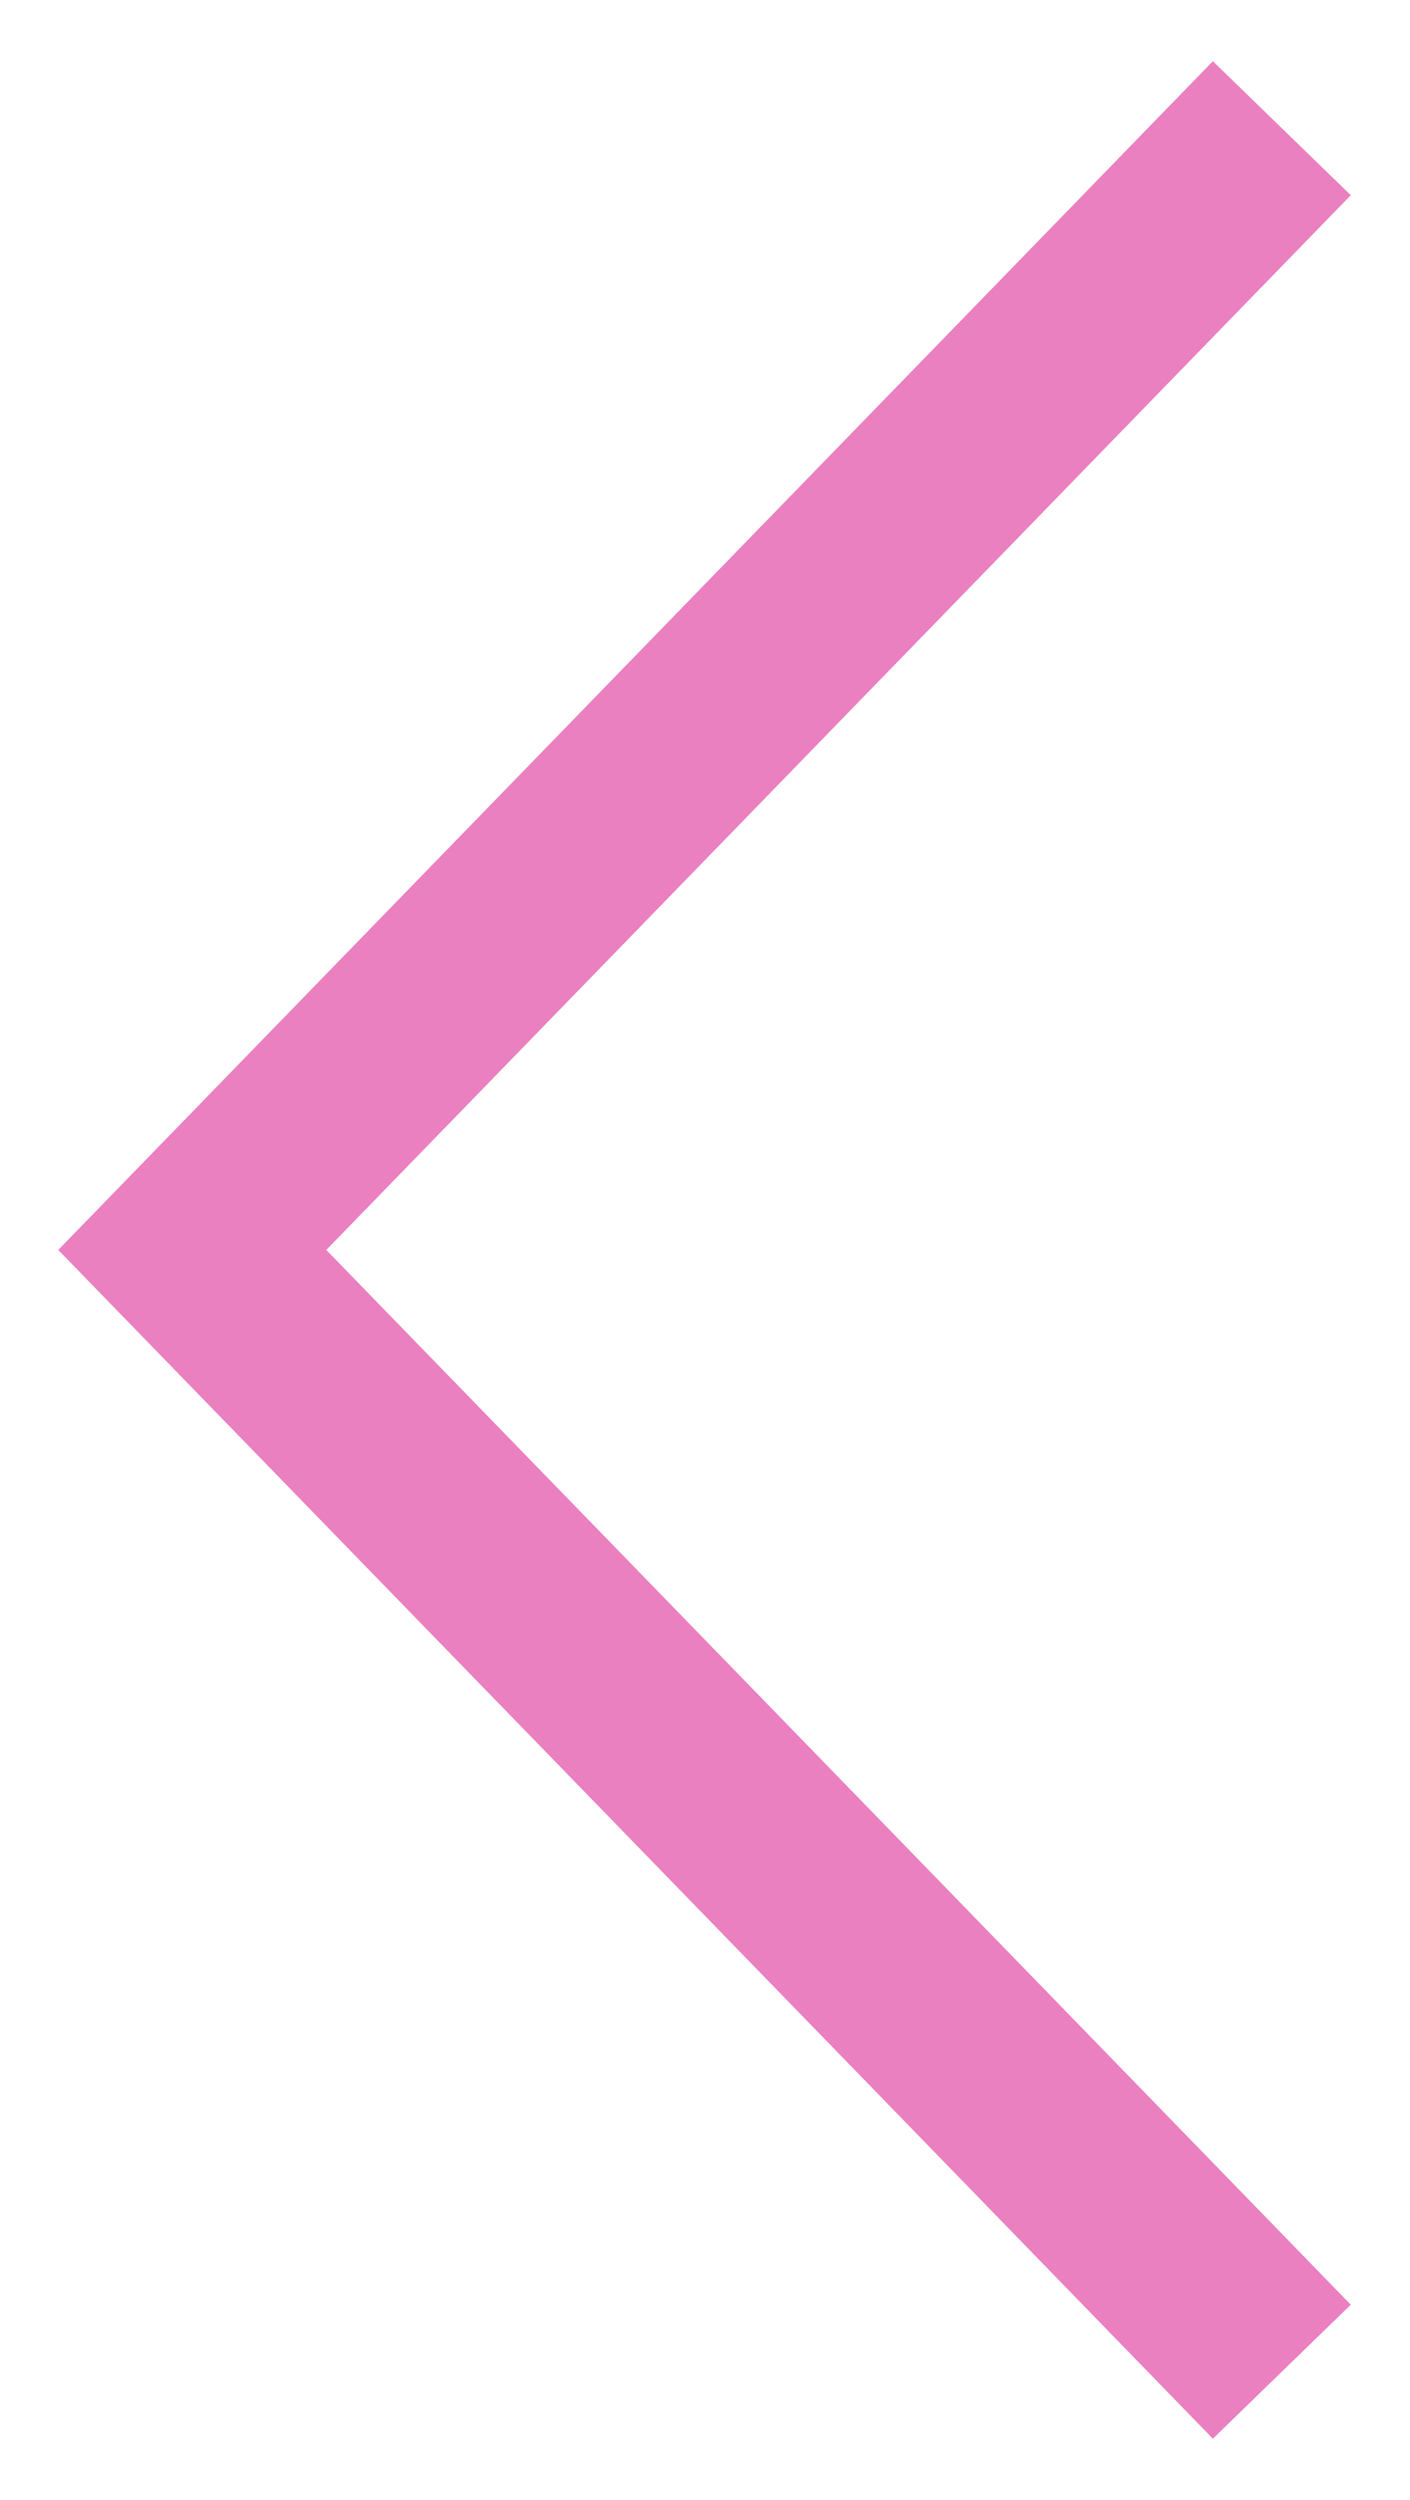
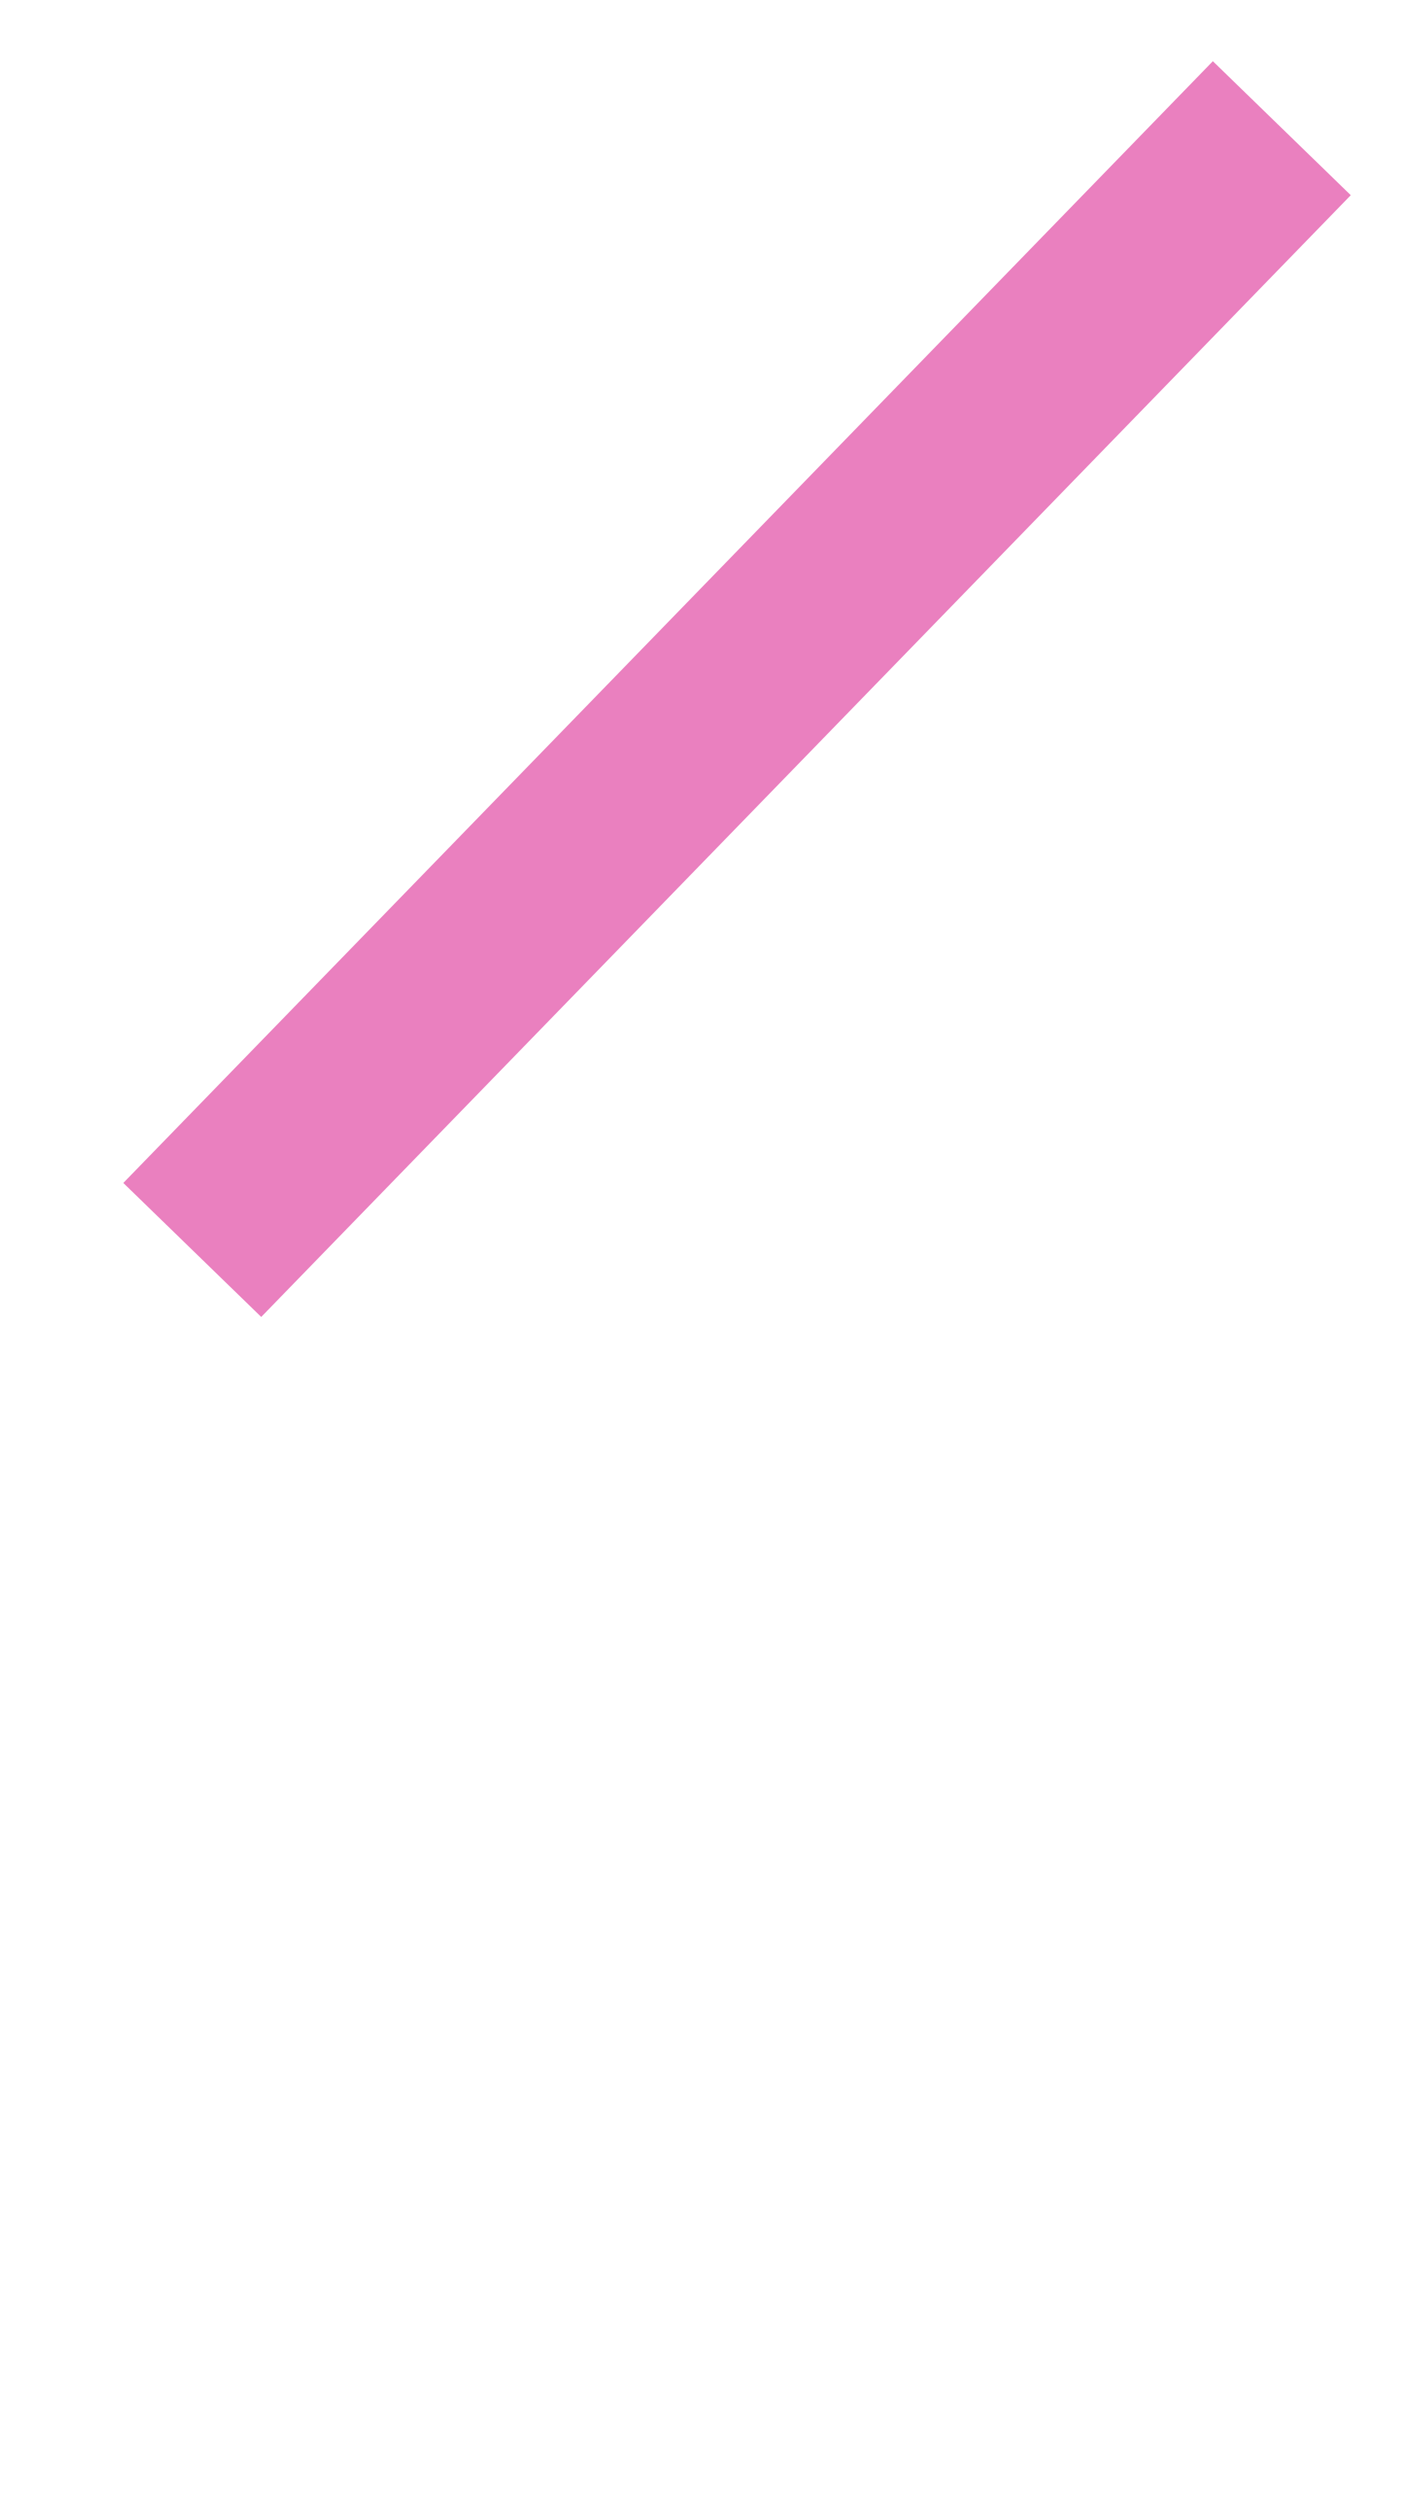
<svg xmlns="http://www.w3.org/2000/svg" width="22" height="39" viewBox="0 0 22 39" fill="none">
-   <path opacity="0.5" d="M20 2L3 19.5L20 37" stroke="#D60380" stroke-width="3" />
+   <path opacity="0.5" d="M20 2L3 19.5" stroke="#D60380" stroke-width="3" />
</svg>